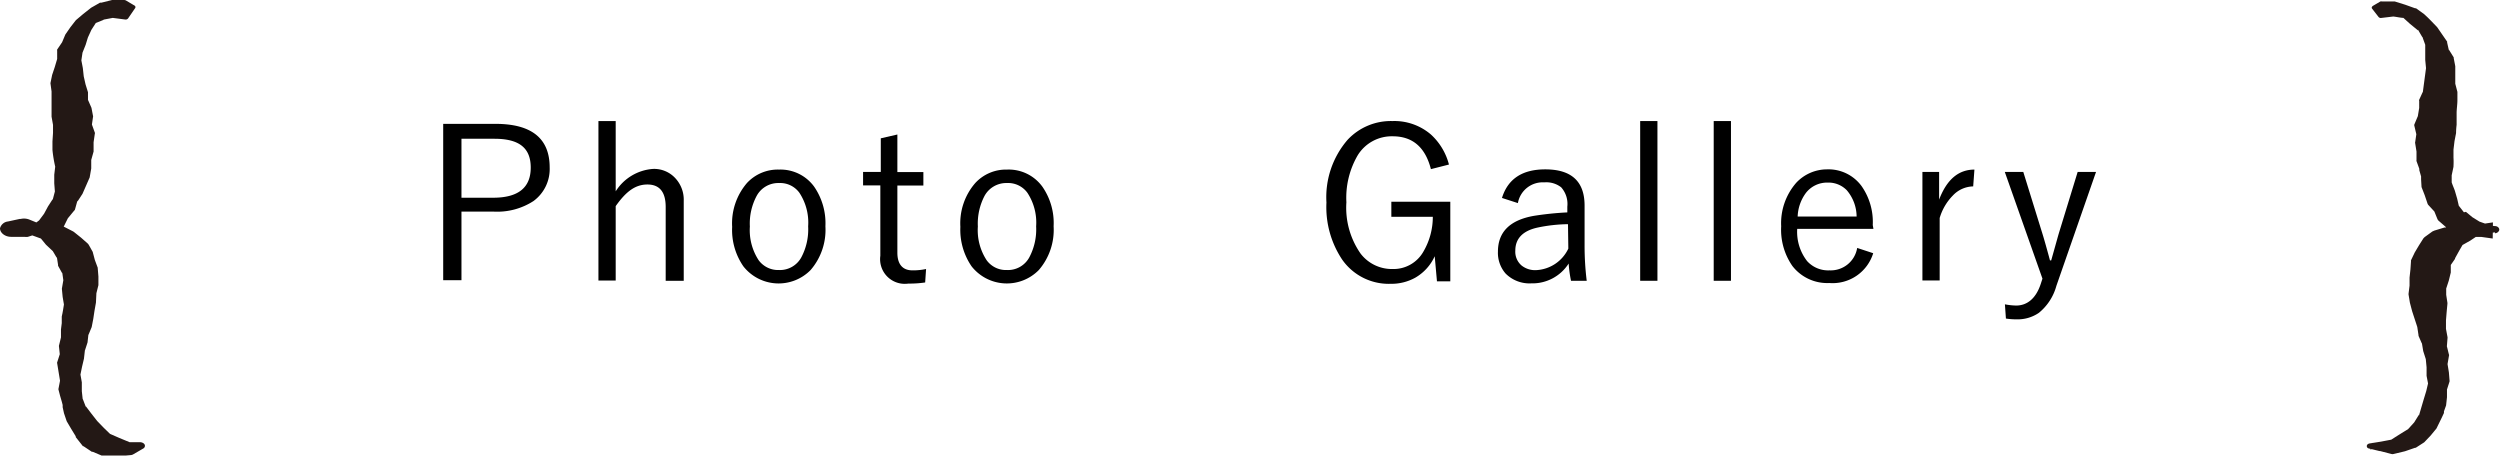
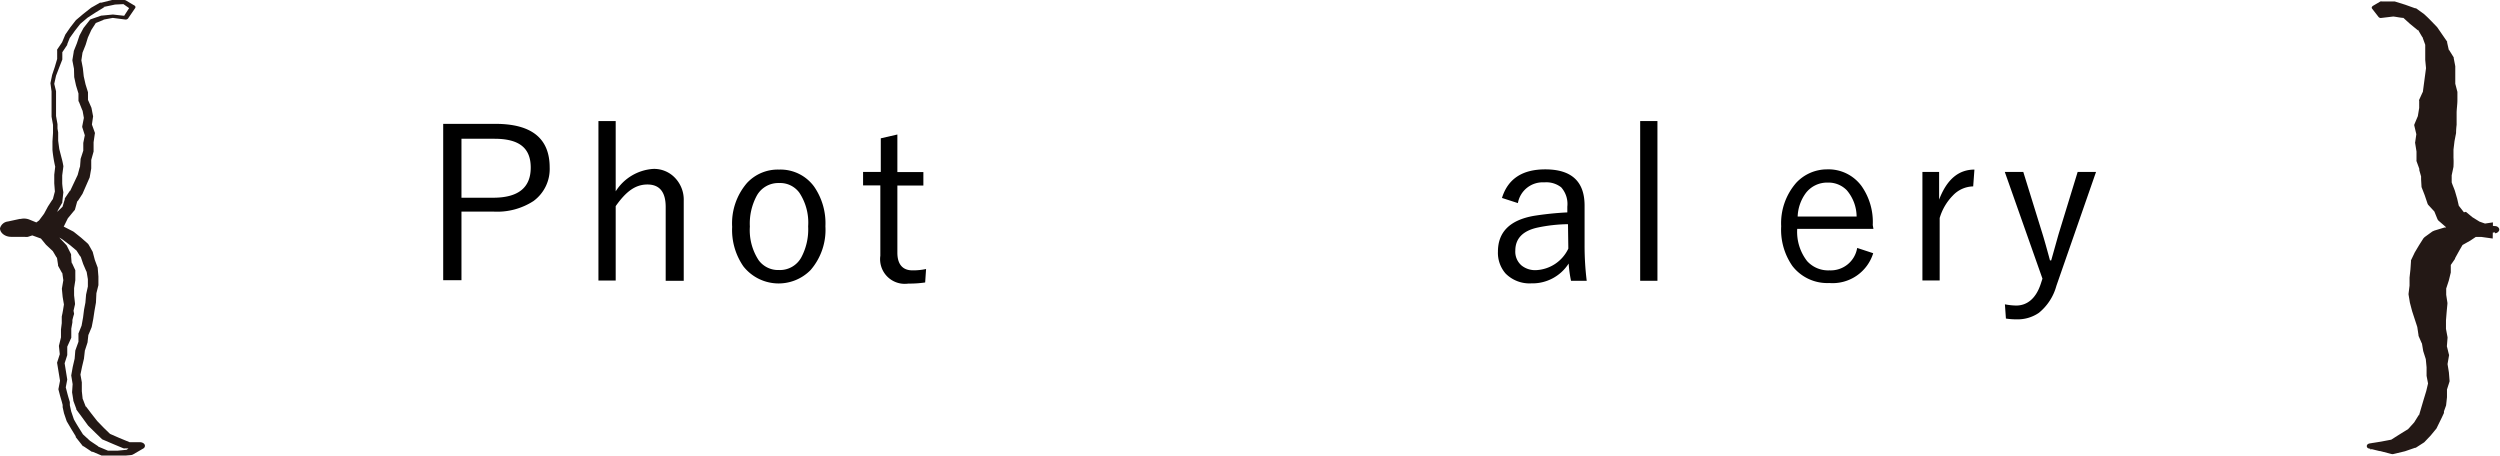
<svg xmlns="http://www.w3.org/2000/svg" viewBox="0 0 223.04 40.64">
  <defs>
    <style>.a{fill:#231815;}</style>
  </defs>
  <path d="M39.54,11.05H44.2q4.84,0,4.84,3.89a3.54,3.54,0,0,1-1.45,3,5.94,5.94,0,0,1-3.53.94H41.17v6.12H39.54Zm1.63,1.33v5.26H44c2.24,0,3.35-.9,3.35-2.69s-1.08-2.57-3.24-2.57Z" />
  <path d="M54.93,10.8v6.27a4.29,4.29,0,0,1,3.34-2,2.57,2.57,0,0,1,2,.85A2.81,2.81,0,0,1,61,17.91v7.14H59.39V18.46c0-1.32-.54-2-1.63-2s-1.92.64-2.83,1.93v6.64H53.39V10.8Z" />
  <path d="M69.51,15.13a3.71,3.71,0,0,1,3.13,1.53,5.75,5.75,0,0,1,1,3.53,5.48,5.48,0,0,1-1.32,3.9,4,4,0,0,1-6-.33,5.7,5.7,0,0,1-1-3.52,5.52,5.52,0,0,1,1.31-3.9A3.74,3.74,0,0,1,69.51,15.13Zm0,1.2a2.19,2.19,0,0,0-2,1.14,5.22,5.22,0,0,0-.61,2.74,4.89,4.89,0,0,0,.78,3,2.15,2.15,0,0,0,1.81.88,2.17,2.17,0,0,0,2-1.13,5.3,5.3,0,0,0,.61-2.76,4.84,4.84,0,0,0-.78-3A2.12,2.12,0,0,0,69.51,16.33Z" />
  <path d="M80.06,12v3.35h2.32v1.2H80.06v6c0,1,.45,1.57,1.34,1.57A5.47,5.47,0,0,0,82.62,24l-.08,1.2a9.66,9.66,0,0,1-1.5.1,2.2,2.2,0,0,1-2.5-2.48V16.54H77v-1.2h1.58v-3Z" />
-   <path d="M89.84,15.13A3.71,3.71,0,0,1,93,16.66a5.69,5.69,0,0,1,1,3.53,5.48,5.48,0,0,1-1.32,3.9,4,4,0,0,1-6-.33,5.76,5.76,0,0,1-1-3.52A5.48,5.48,0,0,1,87,16.34,3.72,3.72,0,0,1,89.84,15.13Zm0,1.2a2.21,2.21,0,0,0-2,1.14,5.33,5.33,0,0,0-.6,2.74,4.89,4.89,0,0,0,.78,3,2.13,2.13,0,0,0,1.81.88,2.16,2.16,0,0,0,2-1.13,5.3,5.3,0,0,0,.61-2.76,4.84,4.84,0,0,0-.78-3A2.12,2.12,0,0,0,89.84,16.33Z" />
-   <path d="M129.27,14.68l-1.61.41c-.5-1.95-1.63-2.93-3.41-2.93a3.56,3.56,0,0,0-3.13,1.71,7.52,7.52,0,0,0-1,4.18,7.14,7.14,0,0,0,1.27,4.58A3.51,3.51,0,0,0,124.23,24,3.06,3.06,0,0,0,127,22.43a6.13,6.13,0,0,0,.83-3.09h-3.7V18h5.26v7.1H128.2L128,22.86a4.23,4.23,0,0,1-1.71,1.9,4.37,4.37,0,0,1-2.21.56,5.07,5.07,0,0,1-4.33-2.15,8.42,8.42,0,0,1-1.41-5.1,7.83,7.83,0,0,1,1.89-5.6,5.28,5.28,0,0,1,4-1.67,5,5,0,0,1,3.43,1.2A5.49,5.49,0,0,1,129.27,14.68Z" />
  <path d="M134,17.66q.79-2.55,3.86-2.55,3.51,0,3.51,3.23v3.55a25.69,25.69,0,0,0,.19,3.16h-1.4a10.83,10.83,0,0,1-.21-1.54,3.83,3.83,0,0,1-3.33,1.77,3,3,0,0,1-2.3-.88,2.81,2.81,0,0,1-.68-1.95q0-2.62,3.19-3.19a27.47,27.47,0,0,1,3-.31v-.51a2.23,2.23,0,0,0-.55-1.73,2.15,2.15,0,0,0-1.5-.44,2.25,2.25,0,0,0-2.36,1.85ZM139.89,20a14,14,0,0,0-2.7.3c-1.35.29-2,1-2,2.06a1.62,1.62,0,0,0,.55,1.32,1.93,1.93,0,0,0,1.31.42,3.35,3.35,0,0,0,2.87-1.92Z" />
  <path d="M147.87,10.8V25.05h-1.54V10.8Z" />
-   <path d="M154.43,10.8V25.05h-1.54V10.8Z" />
  <path d="M167.14,20.42h-6.8a4.25,4.25,0,0,0,.88,2.87,2.53,2.53,0,0,0,2,.83,2.39,2.39,0,0,0,2.47-2l1.43.47a3.79,3.79,0,0,1-3.92,2.66,3.93,3.93,0,0,1-3.29-1.52,5.66,5.66,0,0,1-1-3.54,5.48,5.48,0,0,1,1.34-3.88A3.76,3.76,0,0,1,163,15.11a3.66,3.66,0,0,1,3.08,1.49,5.58,5.58,0,0,1,1,3.48Zm-1.5-1.1a3.66,3.66,0,0,0-.88-2.35,2.28,2.28,0,0,0-1.7-.68,2.39,2.39,0,0,0-1.95.93,3.77,3.77,0,0,0-.73,2.1Z" />
  <path d="M176.15,15.13l-.11,1.5a2.55,2.55,0,0,0-1.82.82,4.78,4.78,0,0,0-1.17,2v5.57h-1.54V15.34H173v2.47C173.69,16,174.74,15.13,176.15,15.13Z" />
  <path d="M187,15.34l-3.54,10.17a4.69,4.69,0,0,1-1.56,2.4,3.34,3.34,0,0,1-2,.58,5.86,5.86,0,0,1-.94-.07l-.09-1.27a5.73,5.73,0,0,0,1,.11c1,0,1.78-.65,2.2-1.94l.15-.46-3.36-9.52h1.65l1.71,5.52c.12.38.35,1.18.67,2.37H183c.37-1.3.59-2.11.68-2.41l1.68-5.48Z" />
-   <polygon class="a" points="1.08 20.5 2.13 20.23 3.09 20.59 4.04 20.94 4.57 21.6 5.21 22.21 5.59 22.88 5.69 23.59 6.05 24.27 6.14 24.98 6.07 25.7 6.13 26.41 6.24 27.13 6.11 27.88 5.95 28.63 5.85 29.38 5.87 30.14 5.68 30.89 5.75 31.64 5.52 32.39 5.59 33.15 5.66 33.88 5.54 34.61 5.73 35.33 5.95 36.05 6.12 36.77 6.36 37.47 6.75 38.15 7.16 38.82 7.78 39.41 8.53 39.91 9.43 40.3 10.46 40.29 11.48 40.2 12.34 39.69 11.2 39.7 10.28 39.32 9.39 38.93 8.78 38.32 8.18 37.72 7.68 37.07 7.18 36.4 6.92 35.67 6.85 34.93 6.9 34.19 6.78 33.46 6.92 32.73 7.08 32.01 7.16 31.27 7.38 30.56 7.46 29.83 7.74 29.13 7.87 28.41 7.97 27.69 8.09 26.97 8.15 26.25 8.33 25.52 8.34 24.79 8.24 24.06 7.96 23.36 7.75 22.65 7.38 22.01 6.76 21.49 6.12 20.99 5.33 20.6 4.33 20.61 5.08 20.01 5.45 19.29 6.09 18.66 6.31 17.91 6.77 17.22 7.1 16.49 7.43 15.77 7.62 15.01 7.66 14.25 7.88 13.5 7.88 12.74 8.01 11.97 7.76 11.22 7.89 10.45 7.75 9.72 7.45 9.02 7.45 8.27 7.24 7.56 7.08 6.84 7 6.11 6.86 5.37 6.98 4.64 7.26 3.93 7.49 3.23 7.83 2.56 8.29 1.9 9.19 1.55 10.11 1.42 11.27 1.56 11.88 0.64 11.13 0.2 10.11 0.24 9.12 0.42 8.33 0.88 7.58 1.36 6.93 1.91 6.44 2.54 5.99 3.18 5.7 3.87 5.25 4.53 5.21 5.27 4.99 5.98 4.74 6.7 4.58 7.42 4.68 8.16 4.67 8.89 4.64 9.63 4.68 10.36 4.81 11.09 4.88 11.82 4.87 12.55 4.91 13.32 5.05 14.07 5.2 14.83 5.1 15.6 5.1 16.36 5.15 17.13 4.96 17.88 4.53 18.53 4.18 19.18 3.71 19.82 3.01 20.33 2.08 20.58 1.08 20.5" />
  <path class="a" d="M.71,19.76l1.06-.23.09,0a1.3,1.3,0,0,1,.76.06l1.86.76.08,0a.7.7,0,0,1,.31.24l.49.68-.06-.06.6.63,0,0A.47.47,0,0,1,6,22l.34.68,0,.05a.2.2,0,0,1,0,.11l.06.72,0-.14.32.69,0,0,0,.09,0,.72V25l-.11.71v.57s0,.09,0,.07l.08.71v.1l-.13.56L6.61,28l-.08.27-.07.28,0,.07v0s0,0,0,0h0v0l0,.14-.1.56v0l0,.75v.06L6,30.93v-.06l0,.76h0s0,0,0,.05l-.24.75v-.06L6,33.86H6v0l-.14.74v-.07c.1.37.18.72.29,1.07l.08.27,0,.15,0,.13.12.55v0l.24.71v0c.25.46.53.89.81,1.34l0,0,.63.58,0,0,.75.5-.05,0,.91.38-.17,0h1l1-.1-.17,0,.86-.51.23.44L11.2,40a.48.48,0,0,1-.18,0h0l-.91-.38-.91-.39a.29.29,0,0,1-.11-.06h0l-.62-.6-.61-.6v0h0L7.3,37.2l-.49-.66s0,0,0-.06l-.27-.73,0-.06L6.43,35v0l.05-.73v0l-.12-.74a.17.17,0,0,1,0-.07l.13-.73L6.66,32v0l.06-.73v0h0L7,30.49v.05L7,29.81a.13.13,0,0,1,0-.06H7l.28-.7,0,0,.13-.72.09-.71L7.62,27l.06-.72v0h0l.16-.72v-.65l-.12-.72,0,.06-.3-.7h0v0l-.24-.71,0,.07-.4-.63.09.11-.62-.52-.64-.48.1.06L5,21l.36.08-1,0c-.35,0-.64-.19-.65-.44a.38.38,0,0,1,.17-.31l.75-.59-.12.14.39-.72h0A.22.22,0,0,1,5,19l.65-.62-.1.16.23-.76h0l0-.08L6.25,17l0,.05.68-1.44,0,0,.2-.75V15l.06-.77h0a.09.09,0,0,1,0-.05l.24-.74v-.69h0v0l.15-.75v.11l-.24-.76h0a.34.34,0,0,1,0-.1l.15-.77v.08l-.13-.73,0,.05L7.05,9.1A.29.29,0,0,1,7,9V8.34l-.22-.72-.16-.74v0L6.6,6.14l-.14-.73V5.34l.12-.73,0-.05.28-.7.23-.69h0l0,0,.36-.67h0v0L8,1.8v0a.23.23,0,0,1,.12-.09l.92-.32h0l.06,0,.93-.09h0a.22.22,0,0,1,.08,0l1.16.13-.27.1.6-.93.07.23L11,.36l.19,0-1,.05h.06L9.2.63l.12,0-.77.47-.74.48,0,0-.65.55,0,0-.49.63-.45.63,0,0L6,3.94S6,4,6,4l-.44.66,0-.09,0,.74s0,0,0,0L5.29,6,5,6.75v0l-.16.73v0L5,8.14H5v0c0,.36,0,.73,0,1.1V9.8l0,.55v0l.13.73,0,.38.06.36v0l0,.74.1.74v0l.19.74a6.91,6.91,0,0,1,.17.76.22.22,0,0,1,0,.08h0l-.1.77v.71a6.76,6.76,0,0,0,.1.77.09.09,0,0,1,0,.05v0L5.56,18a.19.19,0,0,1,0,.07l0,0-.38.66,0,0-.31.67h0l0,.05-.42.65a.2.2,0,0,1-.08.08l0,0-.66.54a.53.53,0,0,1-.21.11l-.09,0-.92.3a.92.92,0,0,1-.29,0H2l-1,0H1c-.56,0-1-.36-1-.76A.82.82,0,0,1,.71,19.76Zm.41.51,1,.08H2l.94-.25-.12.06.7-.52-.06.06.47-.63,0,0,.35-.65v0l.42-.65,0,.06.2-.76v.06l-.06-.77,0-.77v0h0l.09-.76v.06a11.46,11.46,0,0,1-.25-1.52v0h0v-.75l.05-.76h0l0-.36,0-.36-.13-.73h0l0-.55V9.26c0-.37,0-.73,0-1.1v0l-.1-.74v0h0l.15-.73h0l.24-.72.21-.71v0l0-.75a.16.16,0,0,1,0-.09l.44-.65,0,0,.29-.69,0,0,.45-.65.49-.63,0,0,.65-.55h0l0,0L8.13.69,8.92.24h0l.12,0L10,0h.06l1,0h0a.38.38,0,0,1,.19.05l.74.44h0a.16.16,0,0,1,.07.23l-.63.92h0a.28.28,0,0,1-.27.1l-1.15-.15h.08l-.9.17.08,0-.89.36L8.58,2l-.43.67,0,0-.31.68v0L7.64,4l-.28.7v0l-.11.74V5.34l.14.73.08.74v0l.16.71.22.71s0,0,0,.07V9l0-.09.31.71a.06.06,0,0,1,0,0l.14.73a.09.09,0,0,1,0,.07h0l-.11.77v-.11l.27.75a.12.12,0,0,1,0,.1v0l-.11.76v0l0,.77s0,0,0,.06h0l-.21.75,0-.06,0,.77v.05L8,15.83l0,0H8l-.64,1.46,0,0h0l-.45.69,0-.09-.21.76a.24.24,0,0,1-.09.15h0L6,19.54l.07-.1-.36.73a.63.63,0,0,1-.11.13h0l-.73.61-.49-.75h1a.57.57,0,0,1,.35.08l.78.4h0l.08.05.65.52.6.53h0l.07.09.36.64v0l0,0,.19.72v0l.26.7v0s0,0,0,.05l.06.73v.77h0a.43.43,0,0,1,0,0l-.18.72v0L8.56,27l-.13.73-.11.73-.14.72h0s0,0,0,0l-.29.7v-.06l-.08.73h0v0l-.23.71v-.05L7.49,32h0v0l-.17.72-.15.73v-.07l.13.73v.05l0,.74v0l.08.74,0-.06.28.73,0-.06.5.66.51.65,0,0,.59.61.62.6-.13-.09.89.39.92.38-.24,0h1.15c.25,0,.46.14.46.32a.28.28,0,0,1-.16.25h0l-.86.5a.52.52,0,0,1-.23.08h0l-1,.09H9.43a.7.7,0,0,1-.25,0h0l-.9-.38-.08,0h0l-.75-.5-.05,0h0L6.76,39a.18.18,0,0,1,0-.07h0l-.41-.67-.4-.68s0,0,0,0l-.24-.71h0v0l-.12-.54,0-.14v0l0-.06-.07-.27-.16-.55-.14-.54h0a.17.17,0,0,1,0-.1l.14-.73v.06L5.1,32.41h0a.11.11,0,0,1,0-.08l.24-.75v.08l-.08-.76a.13.13,0,0,1,0-.06h0l.18-.74v.05l0-.76v0h0l.07-.56v-.15l0-.15,0-.29.06-.28.05-.27.09-.56v.07l-.12-.71-.07-.73v0h0L5.65,25V25l-.1-.71,0,.09-.37-.67,0-.08h0l-.11-.72,0,.1-.39-.66.07.09-.65-.61,0,0h0l-.54-.66.22.16-1.92-.7.47,0-1,.27Z" />
  <polygon class="a" points="222.56 20.51 221.56 20.39 220.48 20.44 219.72 21 218.91 21.51 218.53 22.24 218.22 22.91 217.81 23.57 217.82 24.29 217.69 25 217.5 25.7 217.53 26.42 217.68 27.13 217.65 27.88 217.63 28.64 217.7 29.39 217.89 30.14 217.87 30.9 218.09 31.64 217.97 32.4 218.1 33.15 218.16 33.88 217.94 34.61 217.95 35.34 217.88 36.07 217.63 36.78 217.32 37.48 216.98 38.17 216.46 38.79 215.87 39.39 215.1 39.87 214.19 40.17 213.22 40.4 212.26 40.13 211.51 39.75 212.45 39.6 213.47 39.41 214.27 38.91 215.08 38.42 215.67 37.79 216.11 37.11 216.33 36.37 216.55 35.65 216.76 34.93 216.93 34.2 216.8 33.47 216.81 32.73 216.75 32 216.53 31.28 216.41 30.55 216.11 29.86 216.01 29.13 215.78 28.42 215.56 27.71 215.42 26.99 215.3 26.26 215.4 25.53 215.45 24.8 215.55 24.08 215.63 23.35 215.98 22.66 216.37 22.04 216.78 21.41 217.48 20.92 218.38 20.66 219.27 20.58 218.81 19.93 218.12 19.34 217.8 18.6 217.19 17.96 216.93 17.22 216.64 16.49 216.45 15.74 216.22 15 215.93 14.26 215.93 13.5 215.79 12.74 215.89 11.98 215.69 11.22 215.98 10.47 216.09 9.74 216.08 9 216.4 8.3 216.49 7.57 216.59 6.84 216.68 6.11 216.61 5.38 216.64 4.65 216.66 3.91 216.4 3.19 215.96 2.52 215.27 1.98 214.6 1.42 213.55 1.31 212.47 1.43 211.89 0.66 212.57 0.27 213.57 0.25 214.48 0.55 215.37 0.87 216.06 1.39 216.66 1.97 217.23 2.56 217.67 3.2 218.13 3.84 218.28 4.56 218.72 5.24 218.86 5.97 218.89 6.71 218.91 7.44 219.11 8.17 219.14 8.9 219.09 9.63 219.06 10.37 219.07 11.1 218.99 11.84 218.81 12.56 218.65 13.31 218.6 14.08 218.62 14.84 218.45 15.6 218.48 16.37 218.72 17.12 218.87 17.87 218.99 18.58 219.44 19.22 220.06 19.77 220.76 20.26 221.61 20.6 222.56 20.51" />
  <path class="a" d="M222.39,21.28l-1-.14h-.86l.66-.21-.79.53,0,0-.85.48.25-.26-.4.69-.37.67,0,.05-.45.65.07-.23,0,.73v.07l-.18.73-.23.7v.56l.11.72v.07l-.07.75-.06.75v0l0,.75v0l.14.75v.05l-.06.76v0c.07.25.12.5.19.75h0a.09.09,0,0,1,0,.07l-.13.76v0l.12.74.06.75s0,0,0,.06l-.23.72v.69h0l-.08.73s0,0,0,0l-.19.53,0,.13a.59.59,0,0,1-.06.14l-.12.26-.49,1,0,0h0l-.52.63h0l-.57.6,0,0h0l-.76.49-.06,0h0l-.9.31h0l-1,.24a.41.41,0,0,1-.22,0h0l-1-.26-.06,0h0L211.3,40a.21.21,0,0,1-.08-.35.37.37,0,0,1,.2-.09h0l1-.16,1-.19-.15.06c.53-.34,1.07-.68,1.6-1l-.07.06.58-.64,0,0,.43-.69,0,.07.43-1.46.22-.72.17-.72v.09l-.14-.73v-.76l-.07-.73v0l-.23-.72v0h0l-.12-.72v.05l-.3-.69s0,0,0-.06h0l-.11-.73v0l-.46-1.41v0h0L215,27l-.12-.73v-.06h0l.09-.73,0-.71.08-.74.05-.73a.24.24,0,0,1,0-.08v0l.33-.69h0v0l.38-.64.4-.63.11-.11h0l.69-.5.18-.08h0l.89-.27a.58.58,0,0,1,.14,0h0l.89-.08-.49.64-.45-.65.08.08-.68-.59h0a.48.48,0,0,1-.11-.15l-.3-.74.08.12-.6-.65h0a.42.42,0,0,1-.07-.13l-.25-.74-.28-.72h0v0L216,16l0-.14,0-.12-.08-.28-.08-.28,0-.12-.05-.14-.2-.55h0a.29.29,0,0,1,0-.09l0-.76v0l-.12-.75h0a.09.09,0,0,1,0-.07l.11-.76V12l-.18-.77h0a.2.2,0,0,1,0-.13l.31-.74,0,0,.12-.73V9a.12.12,0,0,1,0-.1l.32-.7,0,.06.29-2.18v0l-.07-.73v0l0-.73,0-.74V4c-.08-.24-.18-.48-.25-.72l0,.05-.4-.68,0,.06L215,2.12l-.64-.58.16.06c-.35,0-.69-.1-1.05-.13h.08l-1.09.13a.27.27,0,0,1-.25-.08h0l-.59-.76c-.06-.08,0-.17.07-.23h0l.68-.4a.43.43,0,0,1,.16,0h0l1,0,.12,0h0l.93.29.89.32.08,0h0l.71.51,0,0h0l.3.28.3.3.57.59,0,0,.89,1.29a.09.09,0,0,1,0,.07l.16.71,0-.06.43.69a.14.14,0,0,1,0,.06l.14.73V6l0,1.47v0l.19.73h0v0l0,.73v0c0,.37-.06.73-.07,1.1v1.11a6,6,0,0,0-.05.73h0v0l-.14.73-.09.75v.71a6.62,6.62,0,0,1,0,.77s0,0,0,.05h0l-.16.76v-.07l0,.77v-.07c.08.25.19.49.28.74v0l.21.72.17.74-.06-.16.49.63L220,18.9l.65.54-.07-.06.74.46-.17-.09.88.31-.56-.08.94-.14Zm.21-.55-.95.1a.34.34,0,0,1-.2,0l-.85-.34-.07,0-.7-.48,0,0-.62-.56,0,0-.45-.64a.25.25,0,0,1,0-.07l-.12-.73-.15-.73v0l-.24-.75a.06.06,0,0,0,0,0h0l0-.76v0h0l.16-.76v0c0-.25,0-.5,0-.76l.09-.78h0l.18-.74.23-.74v0a6.06,6.06,0,0,0,.09-.73h0V10l.05-1.11v0l-.05-.74v0l-.21-.73v0h0L218.54,6V6l-.15-.73,0,.06L218,4.66s0,0,0-.06l-.16-.72,0,.07-.91-1.29,0,0-.57-.59-.29-.28-.29-.29,0,0L215.13,1l.09.05-.88-.34-.89-.3.13,0h-1l.17,0-.69.39.06-.24.57.77-.26-.09,1.08-.11h.08c.34,0,.7.06,1,.09a.34.34,0,0,1,.15.06h0l.69.54.72.52,0,0v0l.49.65v.05c.1.24.18.48.27.72a.14.14,0,0,1,0,.07h0l0,.74,0,.74v0l.08.73v0l-.27,2.18a.64.64,0,0,1,0,.07l-.33.71,0-.1v.77l-.1.73v0h0l-.27.75v-.14l.21.76a.22.22,0,0,1,0,.08h0l-.08.76V12.7l.16.75v.05l0,.76,0-.09.22.54.06.14.06.16.09.27.09.28.05.16,0,.14.15.56v0l.3.74.28.74-.08-.13.62.63.07.11h0l.32.73-.12-.15.71.58.07.08h0l.47.65c.16.22,0,.49-.28.6a.79.79,0,0,1-.22.05l-.89.07.16,0-.89.25.19-.09-.71.48.12-.12-.42.62-.41.62v0l-.37.68,0-.1-.1.73-.12.71-.06.75-.11.73v-.07l.11.72.13.72v0l.44,1.42h0v0l.09.73v-.06l.28.7h0s0,0,0,.05l.11.72v0l.22.73h0v0l.05.74h0v0l0,.73v0l.14.73a.14.14,0,0,1,0,.09l-.17.74-.21.73-.42,1.45,0,.06-.44.69,0,0h0l-.58.64-.08.06h0l-.8.49-.8.5a.49.49,0,0,1-.17.06h0l-1,.18-1,.17.17-.59.75.39-.1,0,1,.26h-.33l1-.24h0l.91-.31-.12.06.77-.48-.08.06.58-.6,0,0,.52-.63-.05.07.5-1,.12-.26,0-.06v-.05l.05-.13.2-.53,0,.06.09-.73v-.71h0a.13.13,0,0,1,0-.06l.23-.72v.08l-.05-.72-.11-.74h0s0,0,0-.06l.13-.76v.09l-.23-.74V30.9h0v-.7l-.2-.74v0h0l-.07-.75v0h0v-.76l0-.76v.06l-.16-.71v0h0l0-.71a.13.13,0,0,1,0-.06h0l.18-.7.12-.69v-.68a.24.24,0,0,1,0-.14h0l.39-.67v0l.32-.71.35-.7a.33.33,0,0,1,.14-.15h0l.8-.52,0,0,.75-.56a.58.58,0,0,1,.36-.12h0l1.07-.06h.13l1,.1c.25,0,.42.19.38.37a.41.41,0,0,1-.38.27Z" />
</svg>